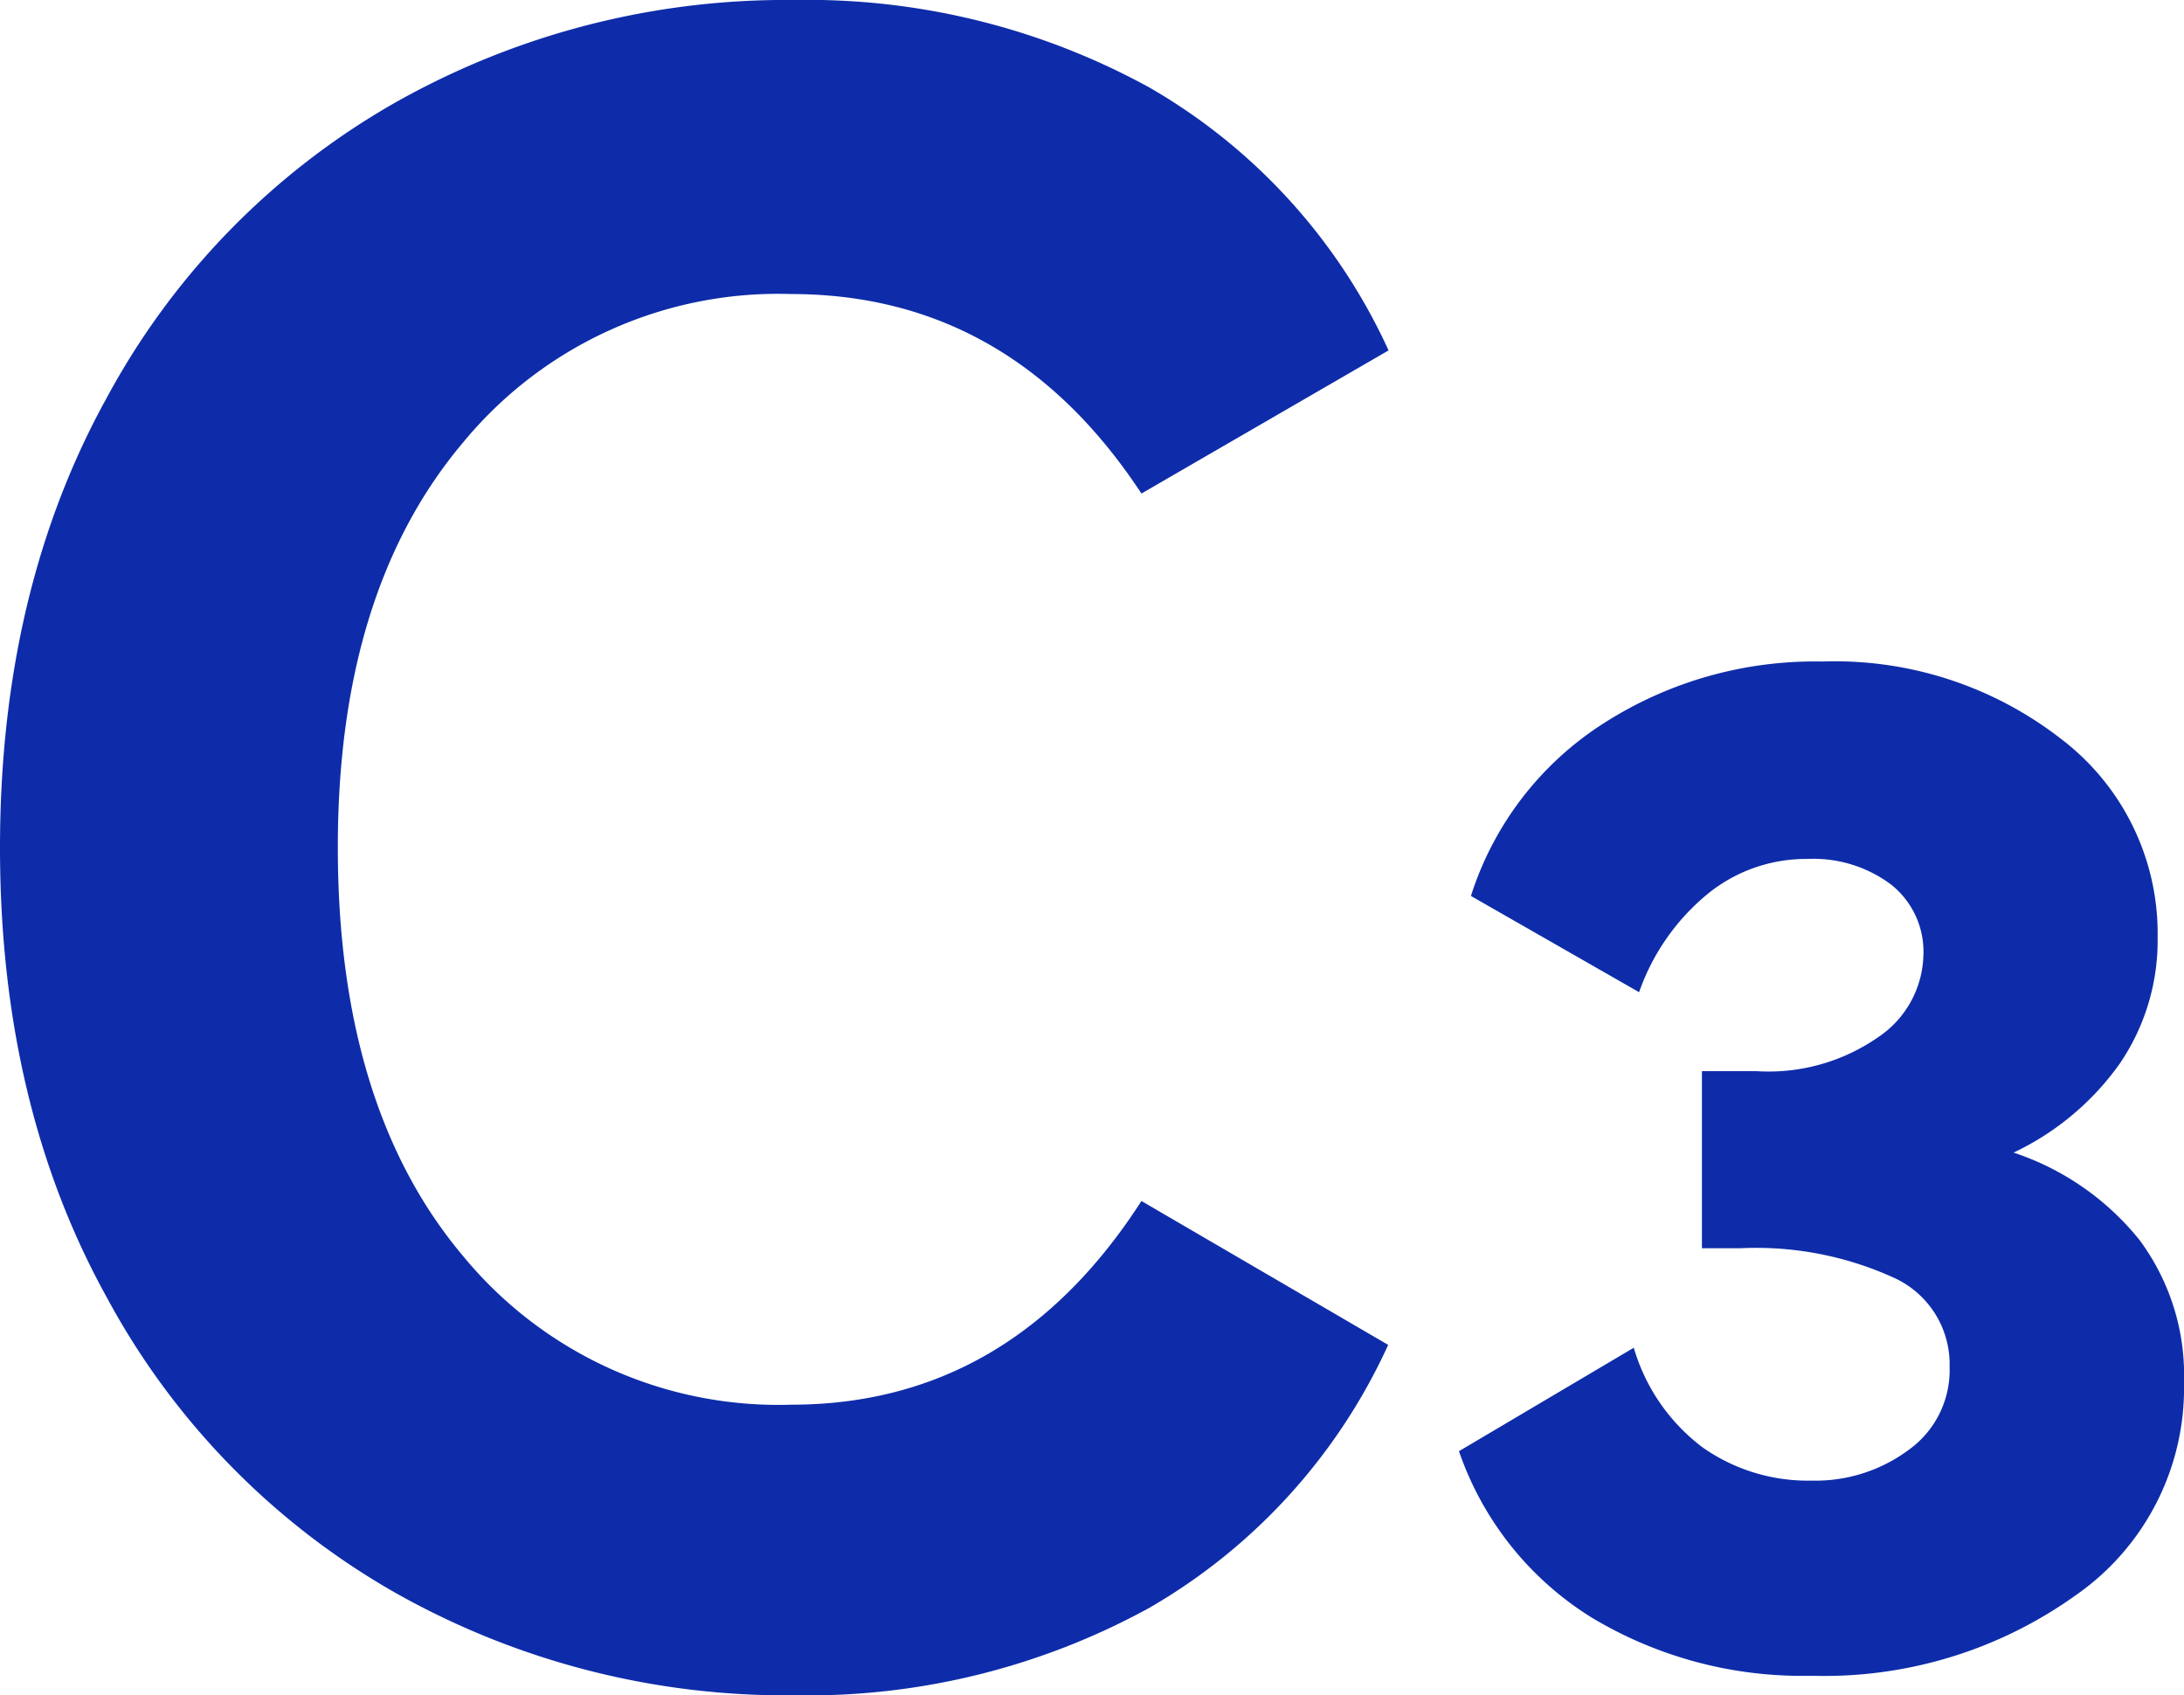
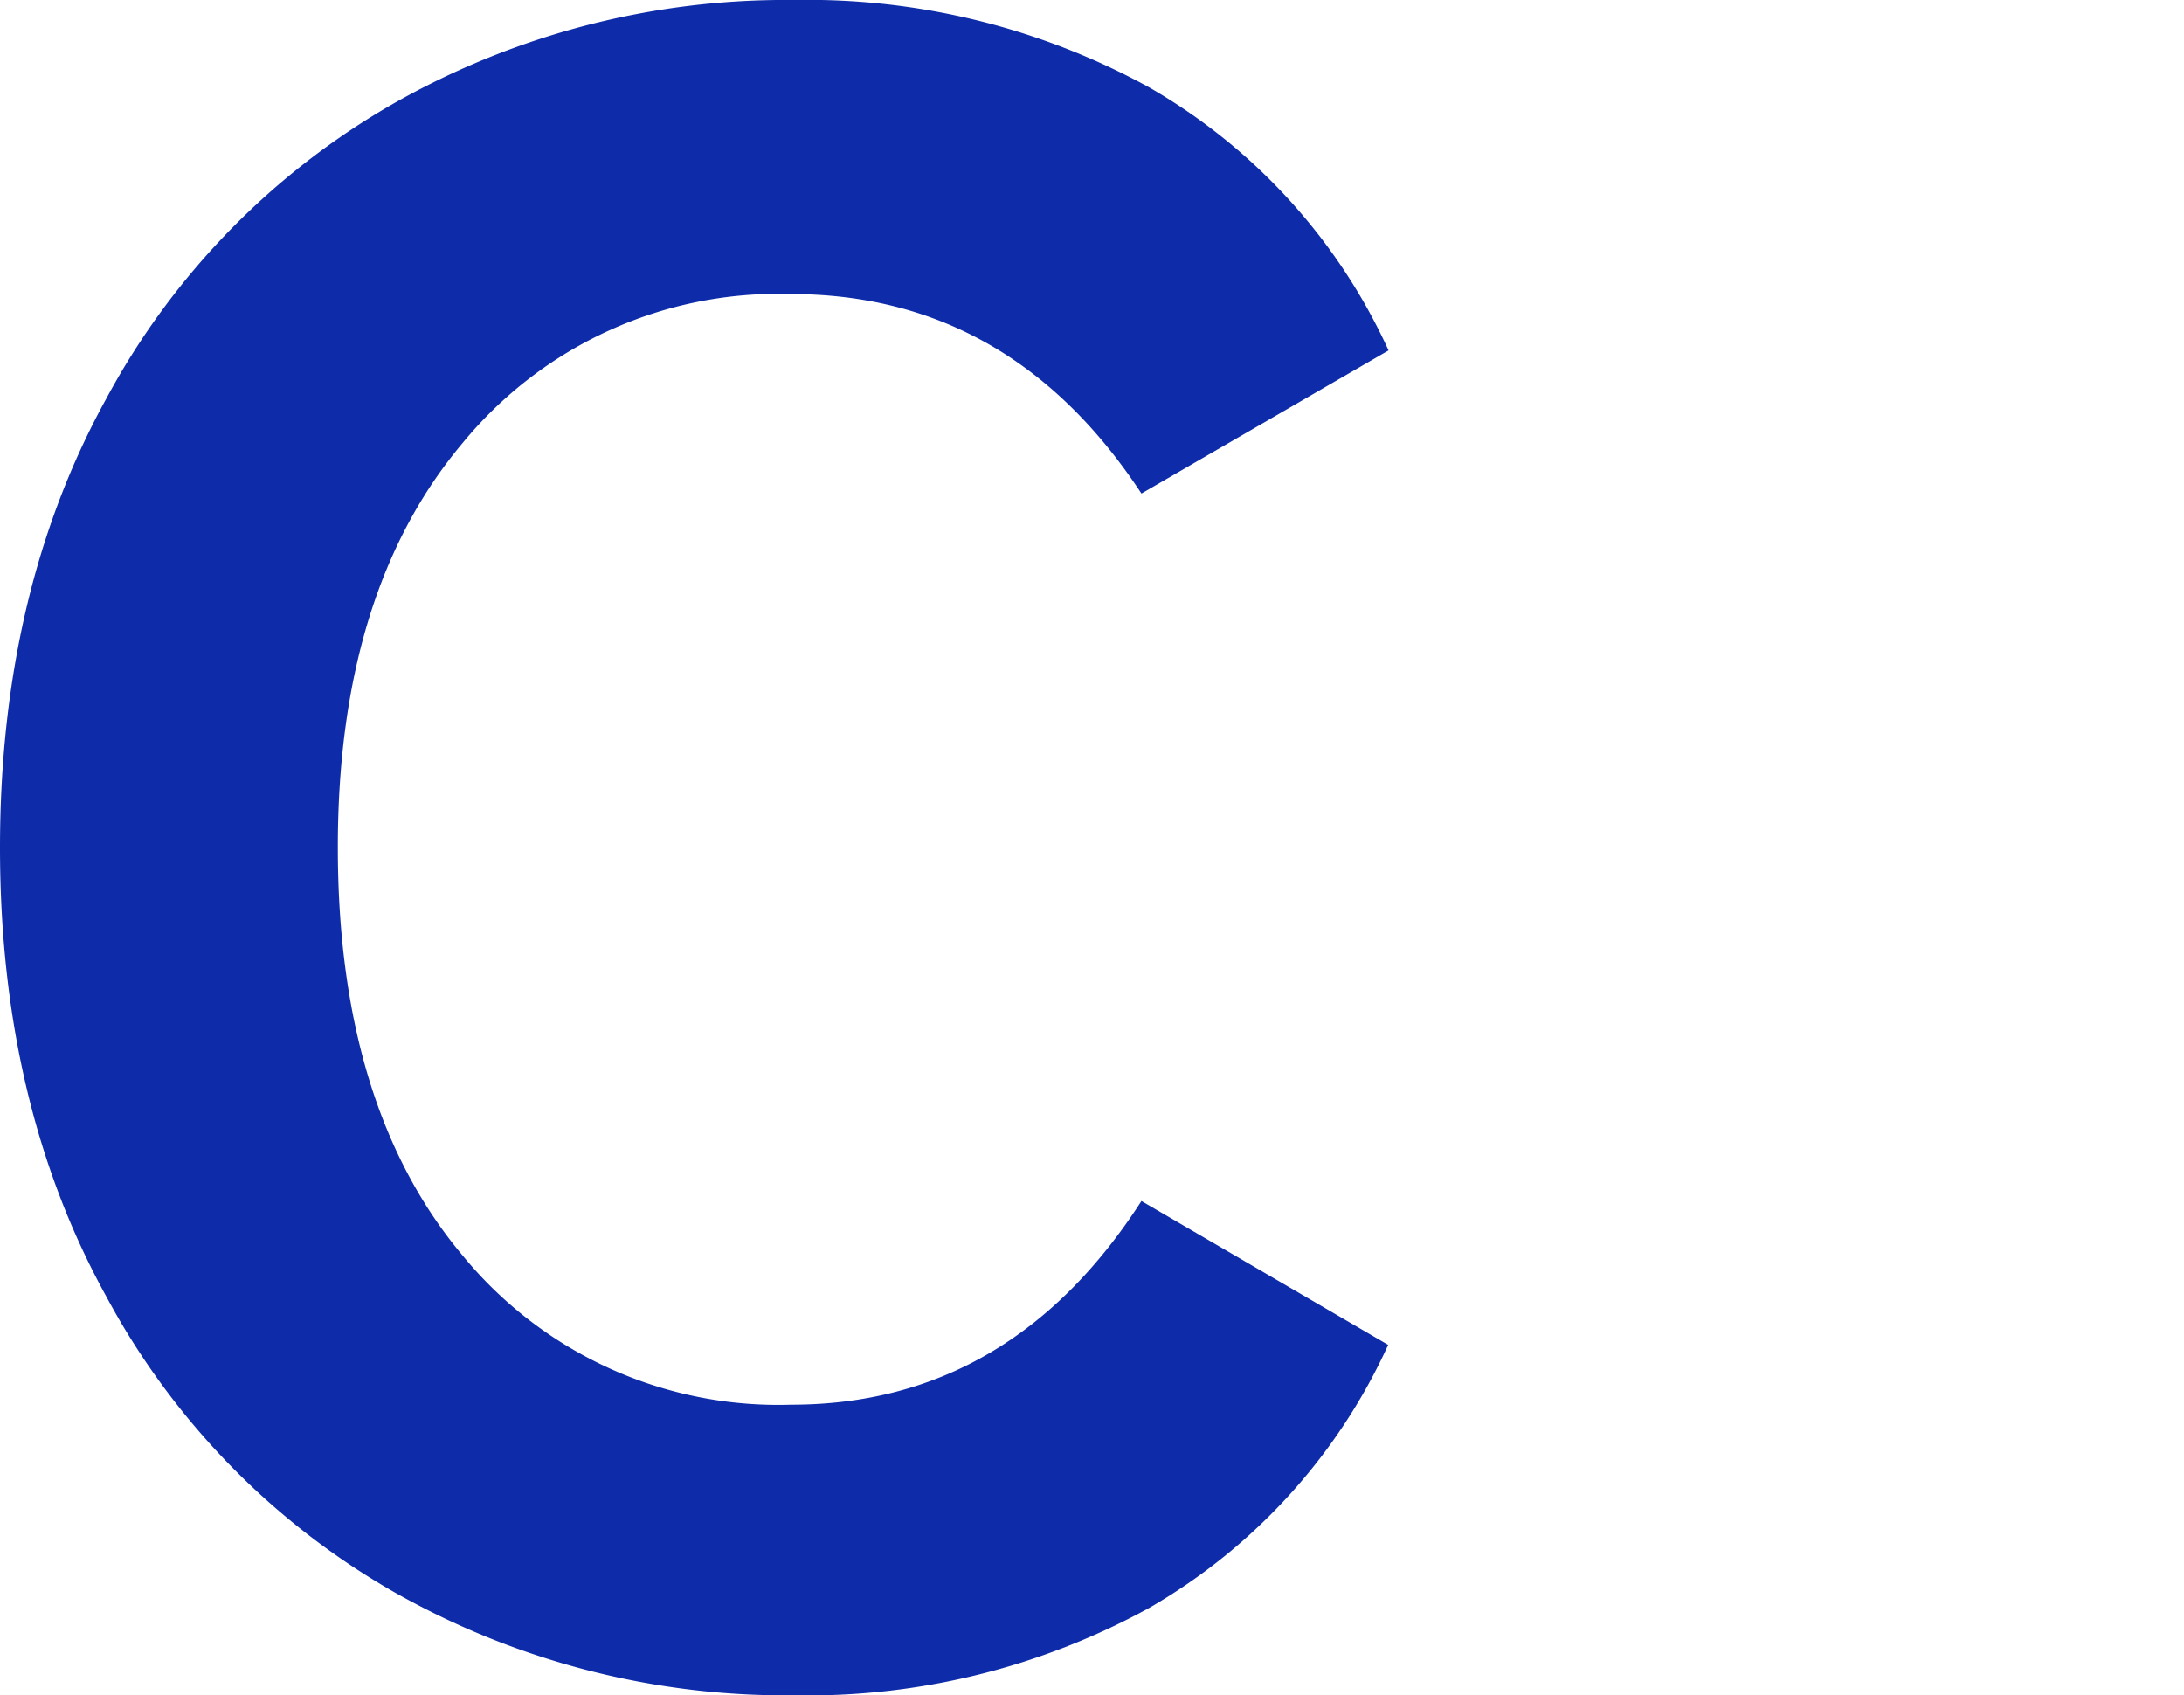
<svg xmlns="http://www.w3.org/2000/svg" viewBox="0 0 115.07 89.31">
  <defs>
    <style>.cls-1{fill:#0e2ca9;}</style>
  </defs>
  <g id="图层_38" data-name="图层 38">
    <path class="cls-1" d="M60.14,63.27l13,7.58A30.68,30.68,0,0,1,60.56,84.7a37.42,37.42,0,0,1-18.71,4.61,41.84,41.84,0,0,1-21.09-5.44A39.39,39.39,0,0,1,5.6,68.3Q0,58.16,0,44.66T5.6,21A39.39,39.39,0,0,1,20.76,5.44,41.84,41.84,0,0,1,41.85,0,37.42,37.42,0,0,1,60.56,4.61a30.68,30.68,0,0,1,12.6,13.85L60.14,26Q53.23,15.5,41.69,15.49a21.51,21.51,0,0,0-17.3,7.83q-6.6,7.83-6.59,21.34,0,13.67,6.59,21.5A21.51,21.51,0,0,0,41.69,74Q53.23,74,60.14,63.27Z" />
-     <path class="cls-1" d="M112.73,65.33a11.94,11.94,0,0,1,2.34,7.48,13.29,13.29,0,0,1-5.72,11.24,22.73,22.73,0,0,1-13.91,4.23,21.51,21.51,0,0,1-11.57-3.06,16.69,16.69,0,0,1-7-8.77L86.08,71a10.11,10.11,0,0,0,3.64,5.26A9.63,9.63,0,0,0,95.44,78a8.24,8.24,0,0,0,5.14-1.63A5.17,5.17,0,0,0,102.72,72a5,5,0,0,0-2.92-4.68,17.48,17.48,0,0,0-8.13-1.56h-2V56.43h2.86A10.13,10.13,0,0,0,99,54.61a5.35,5.35,0,0,0,2.34-4.29,4.51,4.51,0,0,0-1.69-3.71,6.82,6.82,0,0,0-4.42-1.36A8.22,8.22,0,0,0,90,47.07a11.69,11.69,0,0,0-3.64,5.2L77.5,47.2a16.84,16.84,0,0,1,7-9.1A20.6,20.6,0,0,1,96,34.85a19.41,19.41,0,0,1,12.61,4.09,12.87,12.87,0,0,1,5.07,10.47,11.5,11.5,0,0,1-2,6.63,14.42,14.42,0,0,1-5.59,4.68A14.24,14.24,0,0,1,112.73,65.33Z" />
  </g>
</svg>